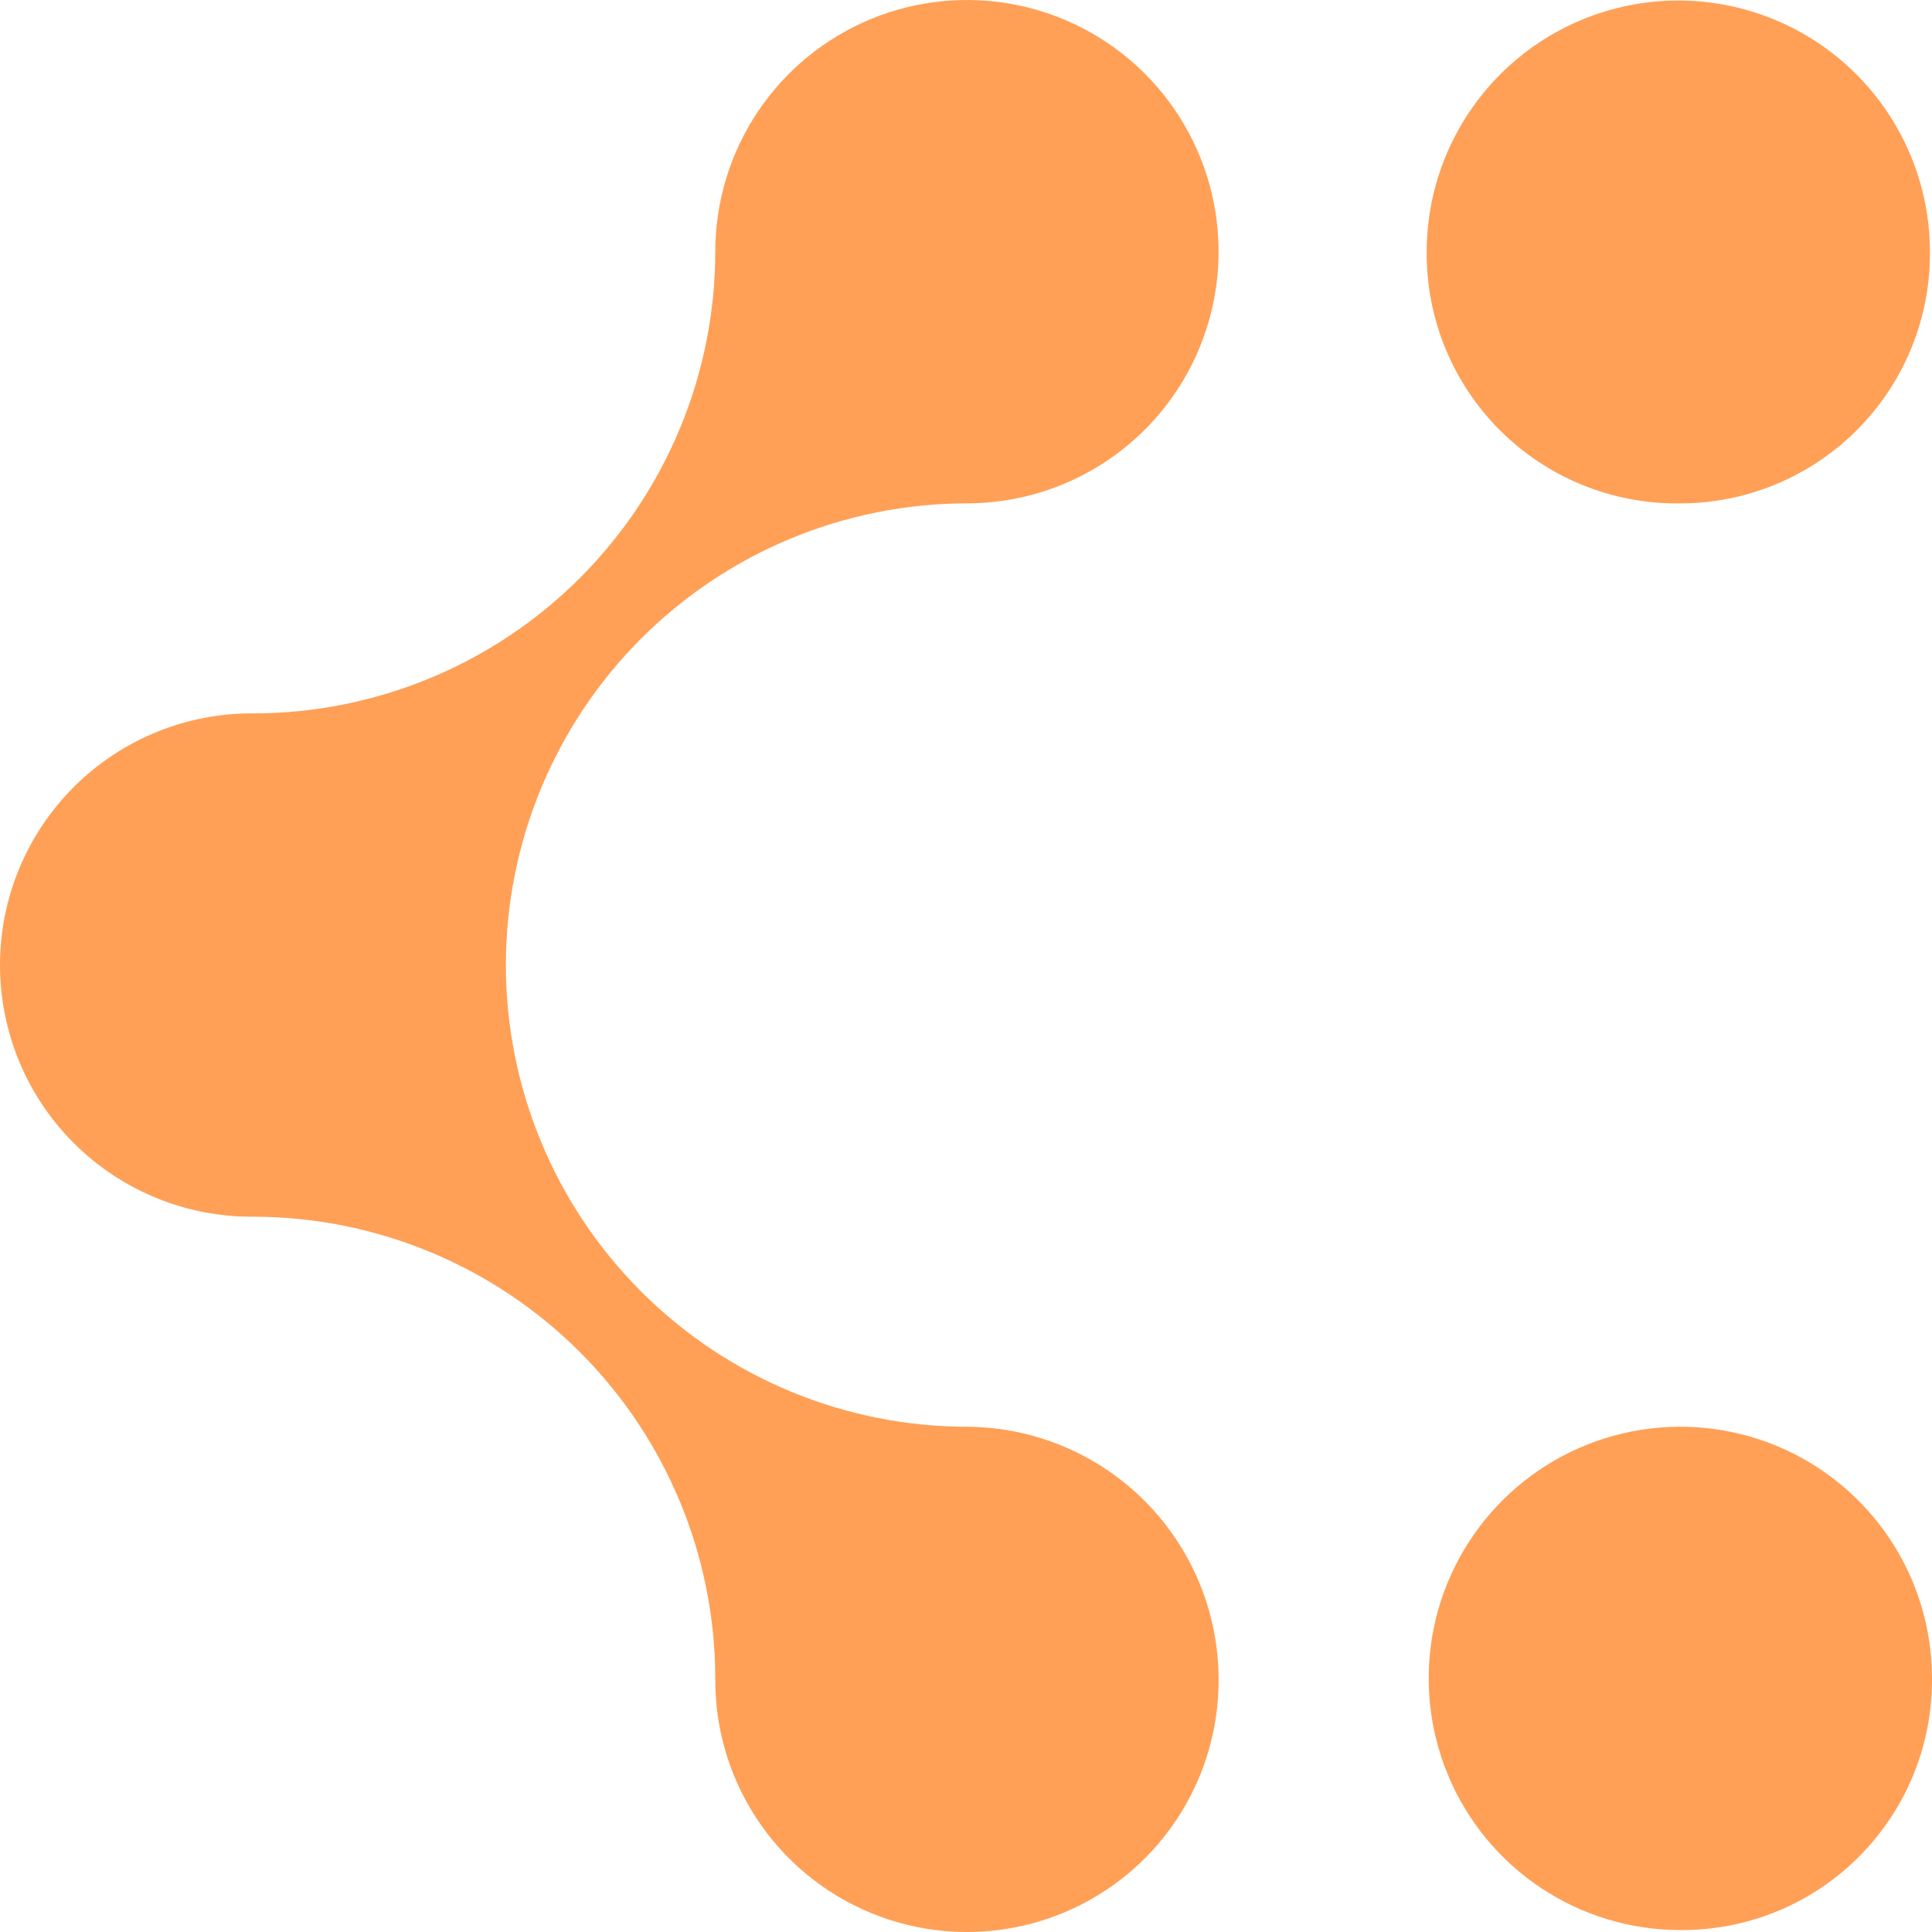
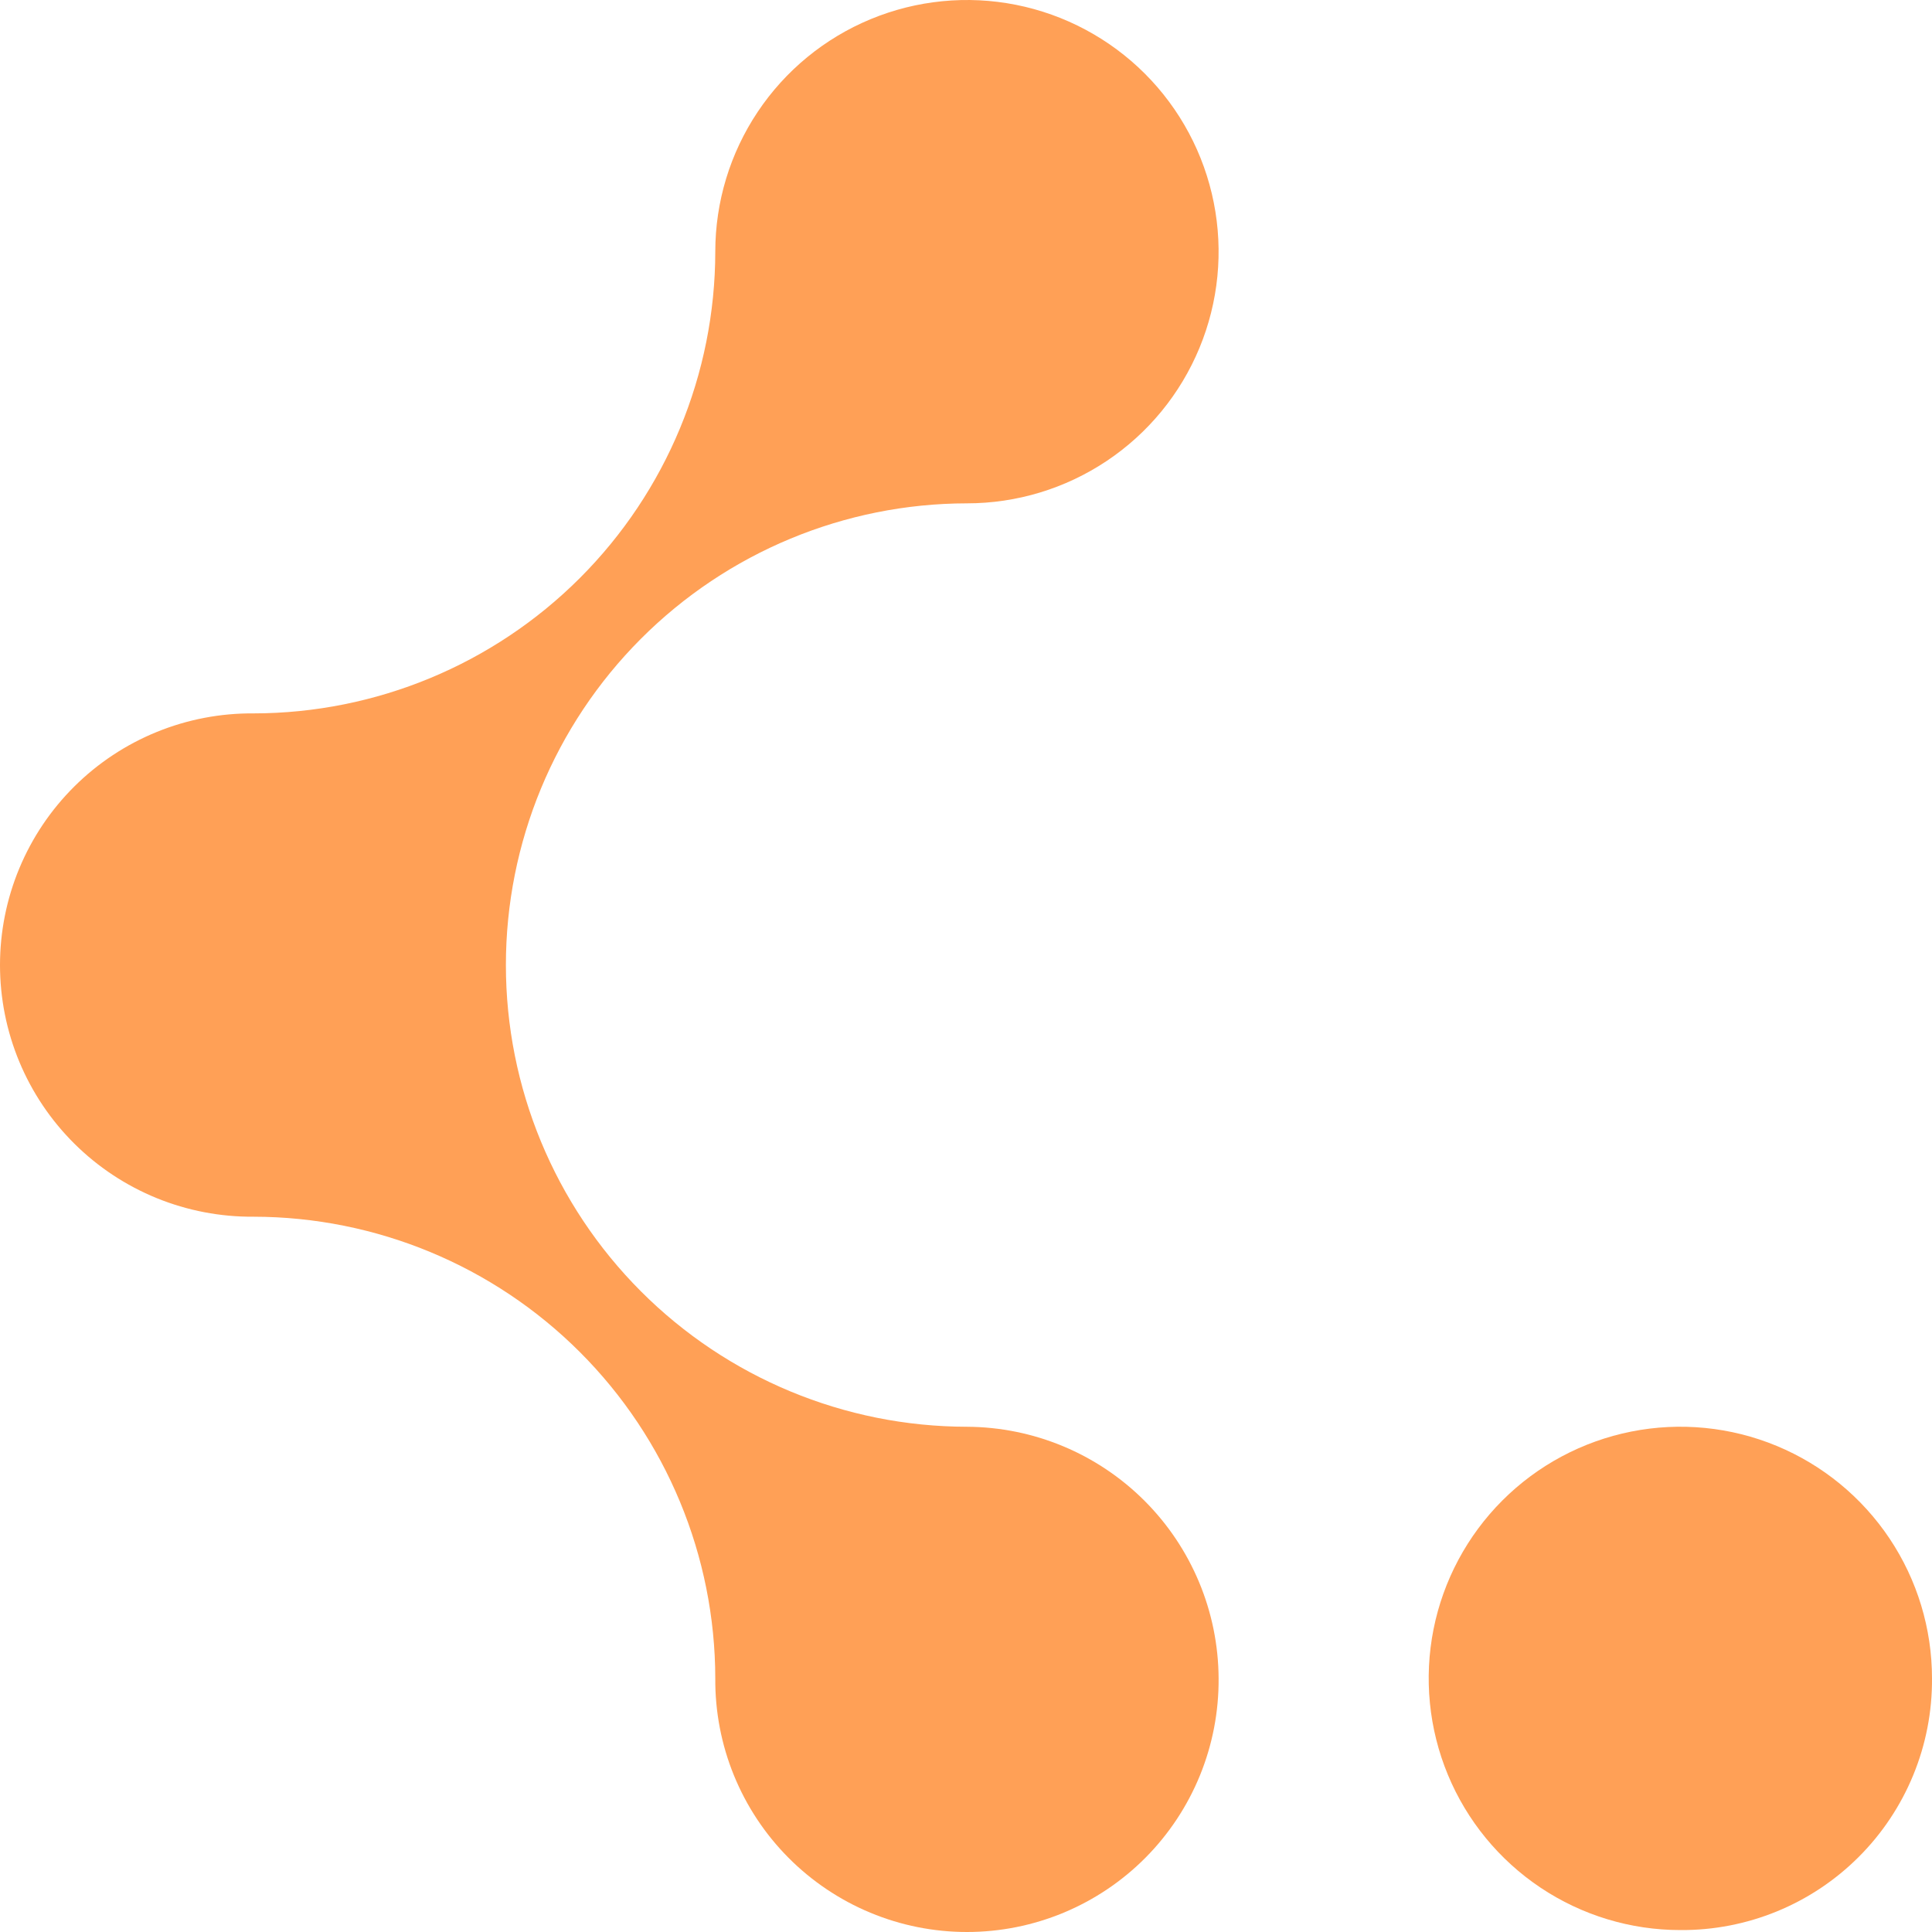
<svg xmlns="http://www.w3.org/2000/svg" width="100" height="100" viewBox="0 0 100 100" fill="none">
  <path d="M100 86.874C100 84.297 99.236 81.779 97.805 79.637C96.373 77.495 94.339 75.825 91.959 74.839C89.579 73.853 86.96 73.595 84.433 74.098C81.907 74.601 79.586 75.841 77.764 77.663C75.942 79.485 74.702 81.806 74.199 84.332C73.697 86.859 73.955 89.478 74.941 91.859C75.926 94.239 77.596 96.273 79.738 97.705C81.88 99.136 84.398 99.9 86.974 99.9C88.688 99.912 90.387 99.583 91.973 98.933C93.559 98.282 94.999 97.323 96.211 96.111C97.423 94.899 98.382 93.458 99.032 91.873C99.683 90.287 100.012 88.588 100 86.874Z" fill="#FFA056" />
-   <path d="M86.869 26.055C85.155 26.067 83.456 25.738 81.871 25.088C80.285 24.437 78.844 23.478 77.632 22.266C76.421 21.054 75.462 19.614 74.811 18.028C74.161 16.442 73.832 14.743 73.844 13.029C73.85 9.578 75.226 6.272 77.668 3.834C80.11 1.396 83.419 0.027 86.869 0.027C90.32 0.027 93.629 1.396 96.071 3.834C98.513 6.272 99.888 9.578 99.894 13.029C99.906 14.743 99.578 16.442 98.927 18.028C98.277 19.614 97.318 21.054 96.106 22.266C94.894 23.478 93.453 24.437 91.868 25.088C90.282 25.738 88.583 26.067 86.869 26.055Z" fill="#FFA056" />
  <path d="M63.075 86.875C63.087 88.594 62.76 90.299 62.111 91.891C61.462 93.482 60.505 94.93 59.294 96.15C58.084 97.37 56.643 98.338 55.056 98.999C53.47 99.66 51.768 100 50.049 100C48.33 100 46.628 99.66 45.042 98.999C43.455 98.338 42.015 97.37 40.804 96.15C39.593 94.93 38.636 93.482 37.987 91.891C37.338 90.299 37.011 88.594 37.023 86.875C37.016 80.54 34.496 74.465 30.016 69.985C25.536 65.505 19.462 62.985 13.127 62.977C11.408 62.99 9.703 62.663 8.111 62.015C6.519 61.366 5.071 60.409 3.851 59.198C2.631 57.987 1.662 56.546 1.001 54.959C0.34 53.372 0 51.67 0 49.951C0 48.232 0.34 46.529 1.001 44.943C1.662 43.355 2.631 41.915 3.851 40.704C5.071 39.493 6.519 38.536 8.111 37.887C9.703 37.238 11.408 36.911 13.127 36.925C19.462 36.917 25.536 34.397 30.016 29.917C34.496 25.436 37.016 19.362 37.023 13.026C37.023 10.45 37.788 7.931 39.219 5.789C40.65 3.647 42.684 1.978 45.064 0.992C47.444 0.006 50.063 -0.252 52.59 0.25C55.117 0.753 57.438 1.994 59.26 3.815C61.081 5.637 62.322 7.958 62.824 10.485C63.327 13.012 63.069 15.631 62.083 18.011C61.097 20.392 59.428 22.426 57.286 23.857C55.144 25.289 52.625 26.053 50.049 26.053C43.717 26.061 37.647 28.583 33.173 33.064C28.699 37.545 26.185 43.618 26.185 49.951C26.185 56.283 28.699 62.357 33.173 66.838C37.647 71.319 43.717 73.84 50.049 73.849C53.499 73.865 56.803 75.242 59.242 77.682C61.681 80.121 63.059 83.425 63.075 86.875Z" fill="#FFA056" />
</svg>